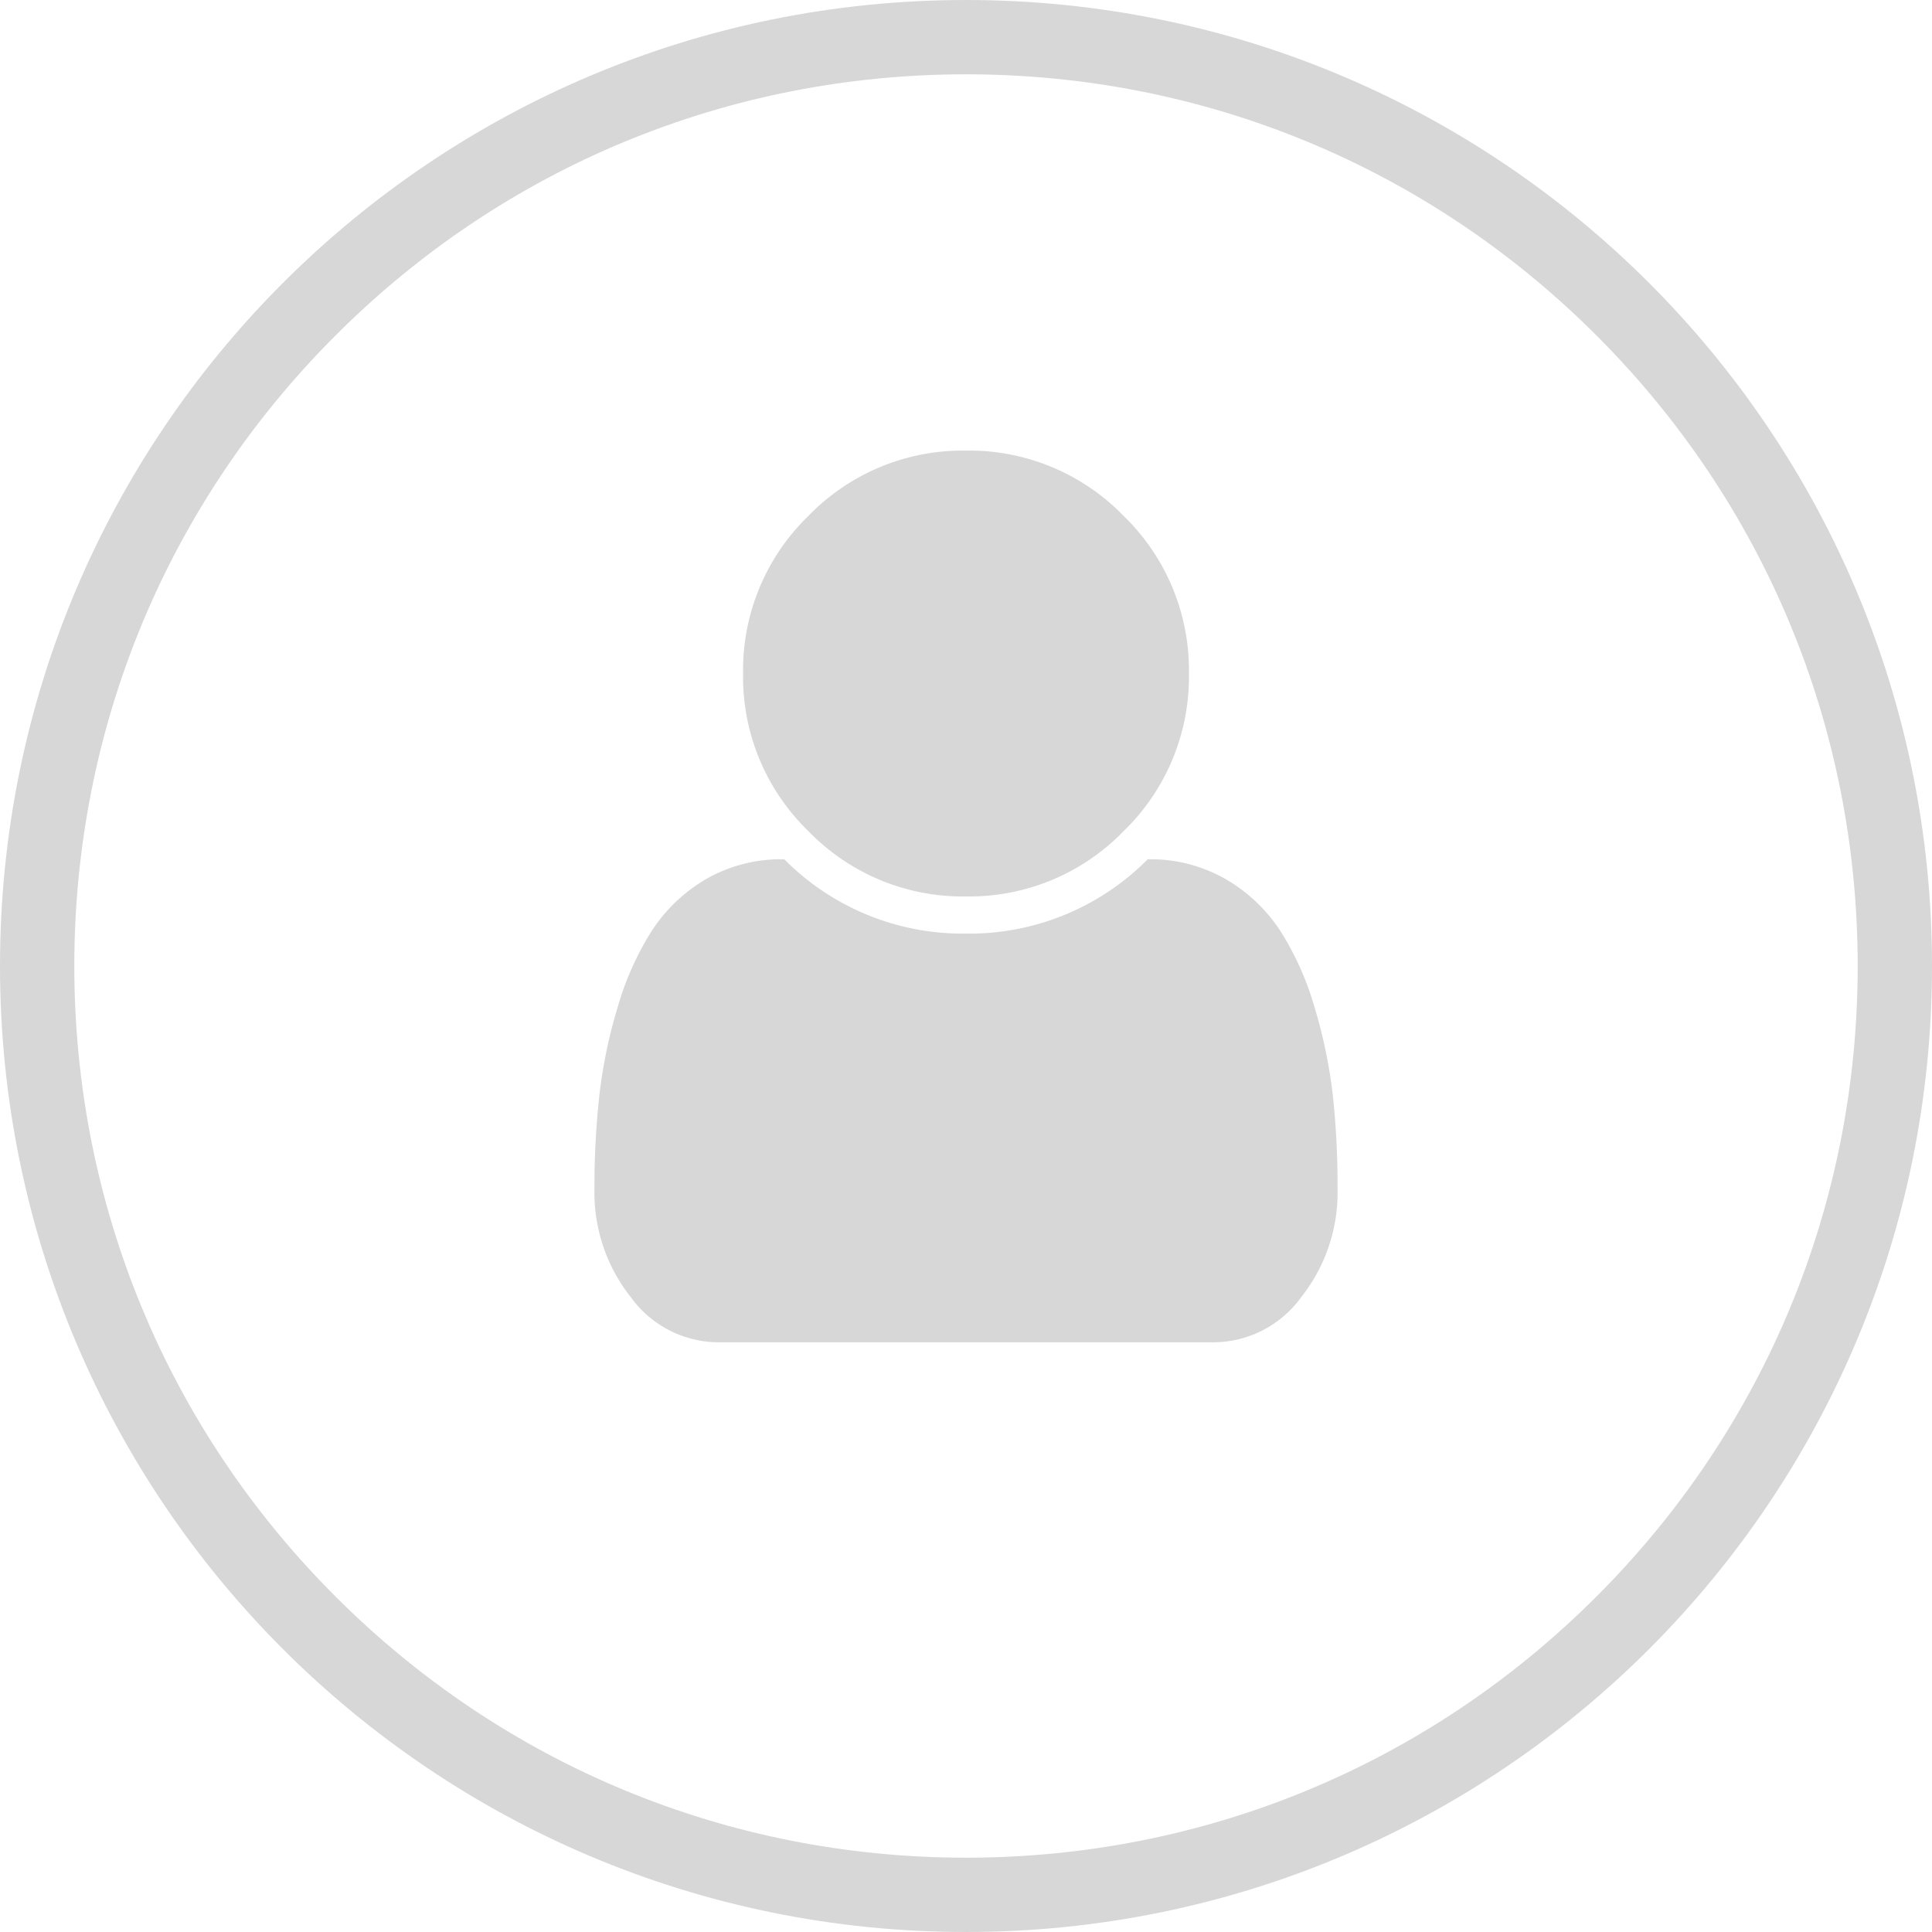
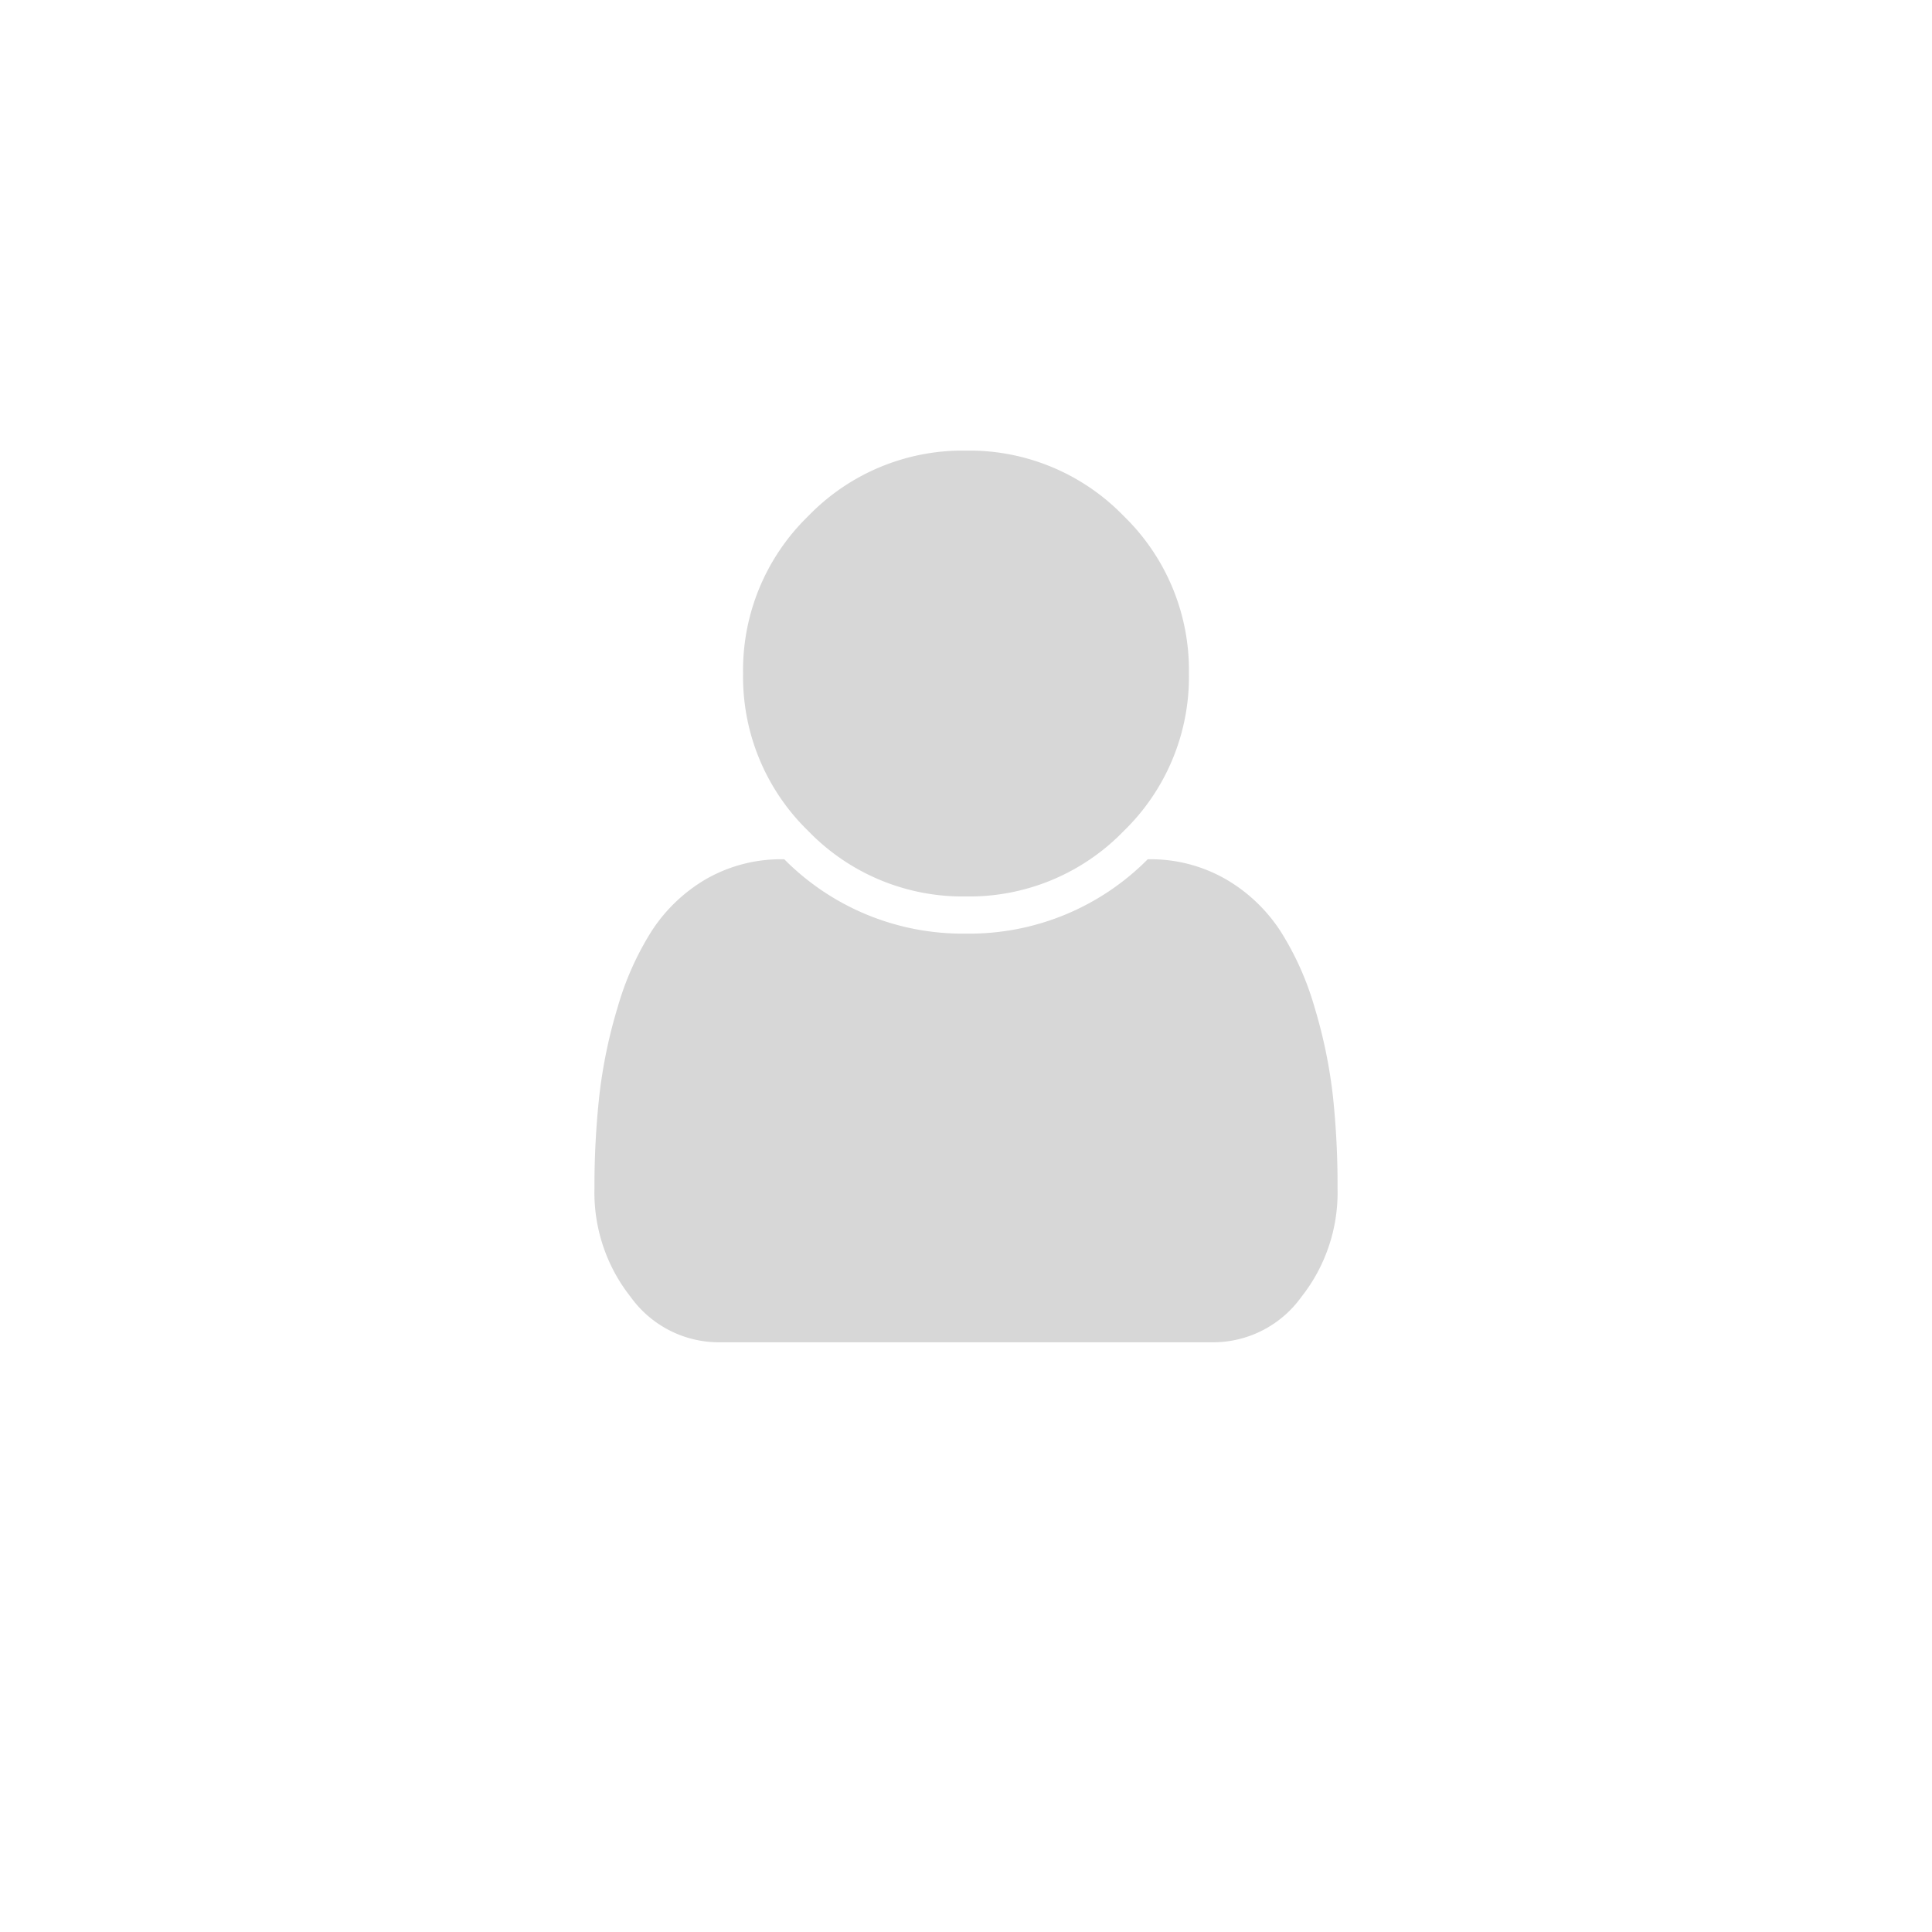
<svg xmlns="http://www.w3.org/2000/svg" width="26" height="26" viewBox="0 0 26 26">
  <g transform="translate(-312 -10)">
    <g transform="translate(312 10)" fill="none">
-       <path d="M13,0A13,13,0,1,1,0,13,13,13,0,0,1,13,0Z" stroke="none" />
-       <path d="M 13 1 C 9.795 1 6.781 2.248 4.515 4.515 C 2.248 6.781 1 9.795 1 13 C 1 16.205 2.248 19.219 4.515 21.485 C 6.781 23.752 9.795 25 13 25 C 16.205 25 19.219 23.752 21.485 21.485 C 23.752 19.219 25 16.205 25 13 C 25 9.795 23.752 6.781 21.485 4.515 C 19.219 2.248 16.205 1 13 1 M 13 0 C 20.18 0 26 5.82 26 13 C 26 20.18 20.18 26 13 26 C 5.82 26 0 20.18 0 13 C 0 5.82 5.82 0 13 0 Z" stroke="none" fill="#d7d7d7" />
+       <path d="M13,0A13,13,0,1,1,0,13,13,13,0,0,1,13,0" stroke="none" />
    </g>
    <path d="M10-1.07A2.264,2.264,0,0,1,9.512.391,1.463,1.463,0,0,1,8.336,1H1.664A1.463,1.463,0,0,1,.488.391,2.264,2.264,0,0,1,0-1.07,11.224,11.224,0,0,1,.066-2.324,6.738,6.738,0,0,1,.313-3.512,3.954,3.954,0,0,1,.77-4.535a2.187,2.187,0,0,1,.734-.7A2.029,2.029,0,0,1,2.555-5.5,3.377,3.377,0,0,0,5-4.5a3.377,3.377,0,0,0,2.445-1A2.029,2.029,0,0,1,8.5-5.23a2.187,2.187,0,0,1,.734.7,3.954,3.954,0,0,1,.457,1.023,6.738,6.738,0,0,1,.246,1.188A11.224,11.224,0,0,1,10-1.07ZM7.121-10.121A2.89,2.89,0,0,1,8-8a2.89,2.89,0,0,1-.879,2.121A2.89,2.89,0,0,1,5-5a2.89,2.89,0,0,1-2.121-.879A2.89,2.89,0,0,1,2-8a2.89,2.89,0,0,1,.879-2.121A2.89,2.89,0,0,1,5-11,2.89,2.89,0,0,1,7.121-10.121Z" transform="translate(320 27.064)" fill="#d7d7d7" />
  </g>
</svg>